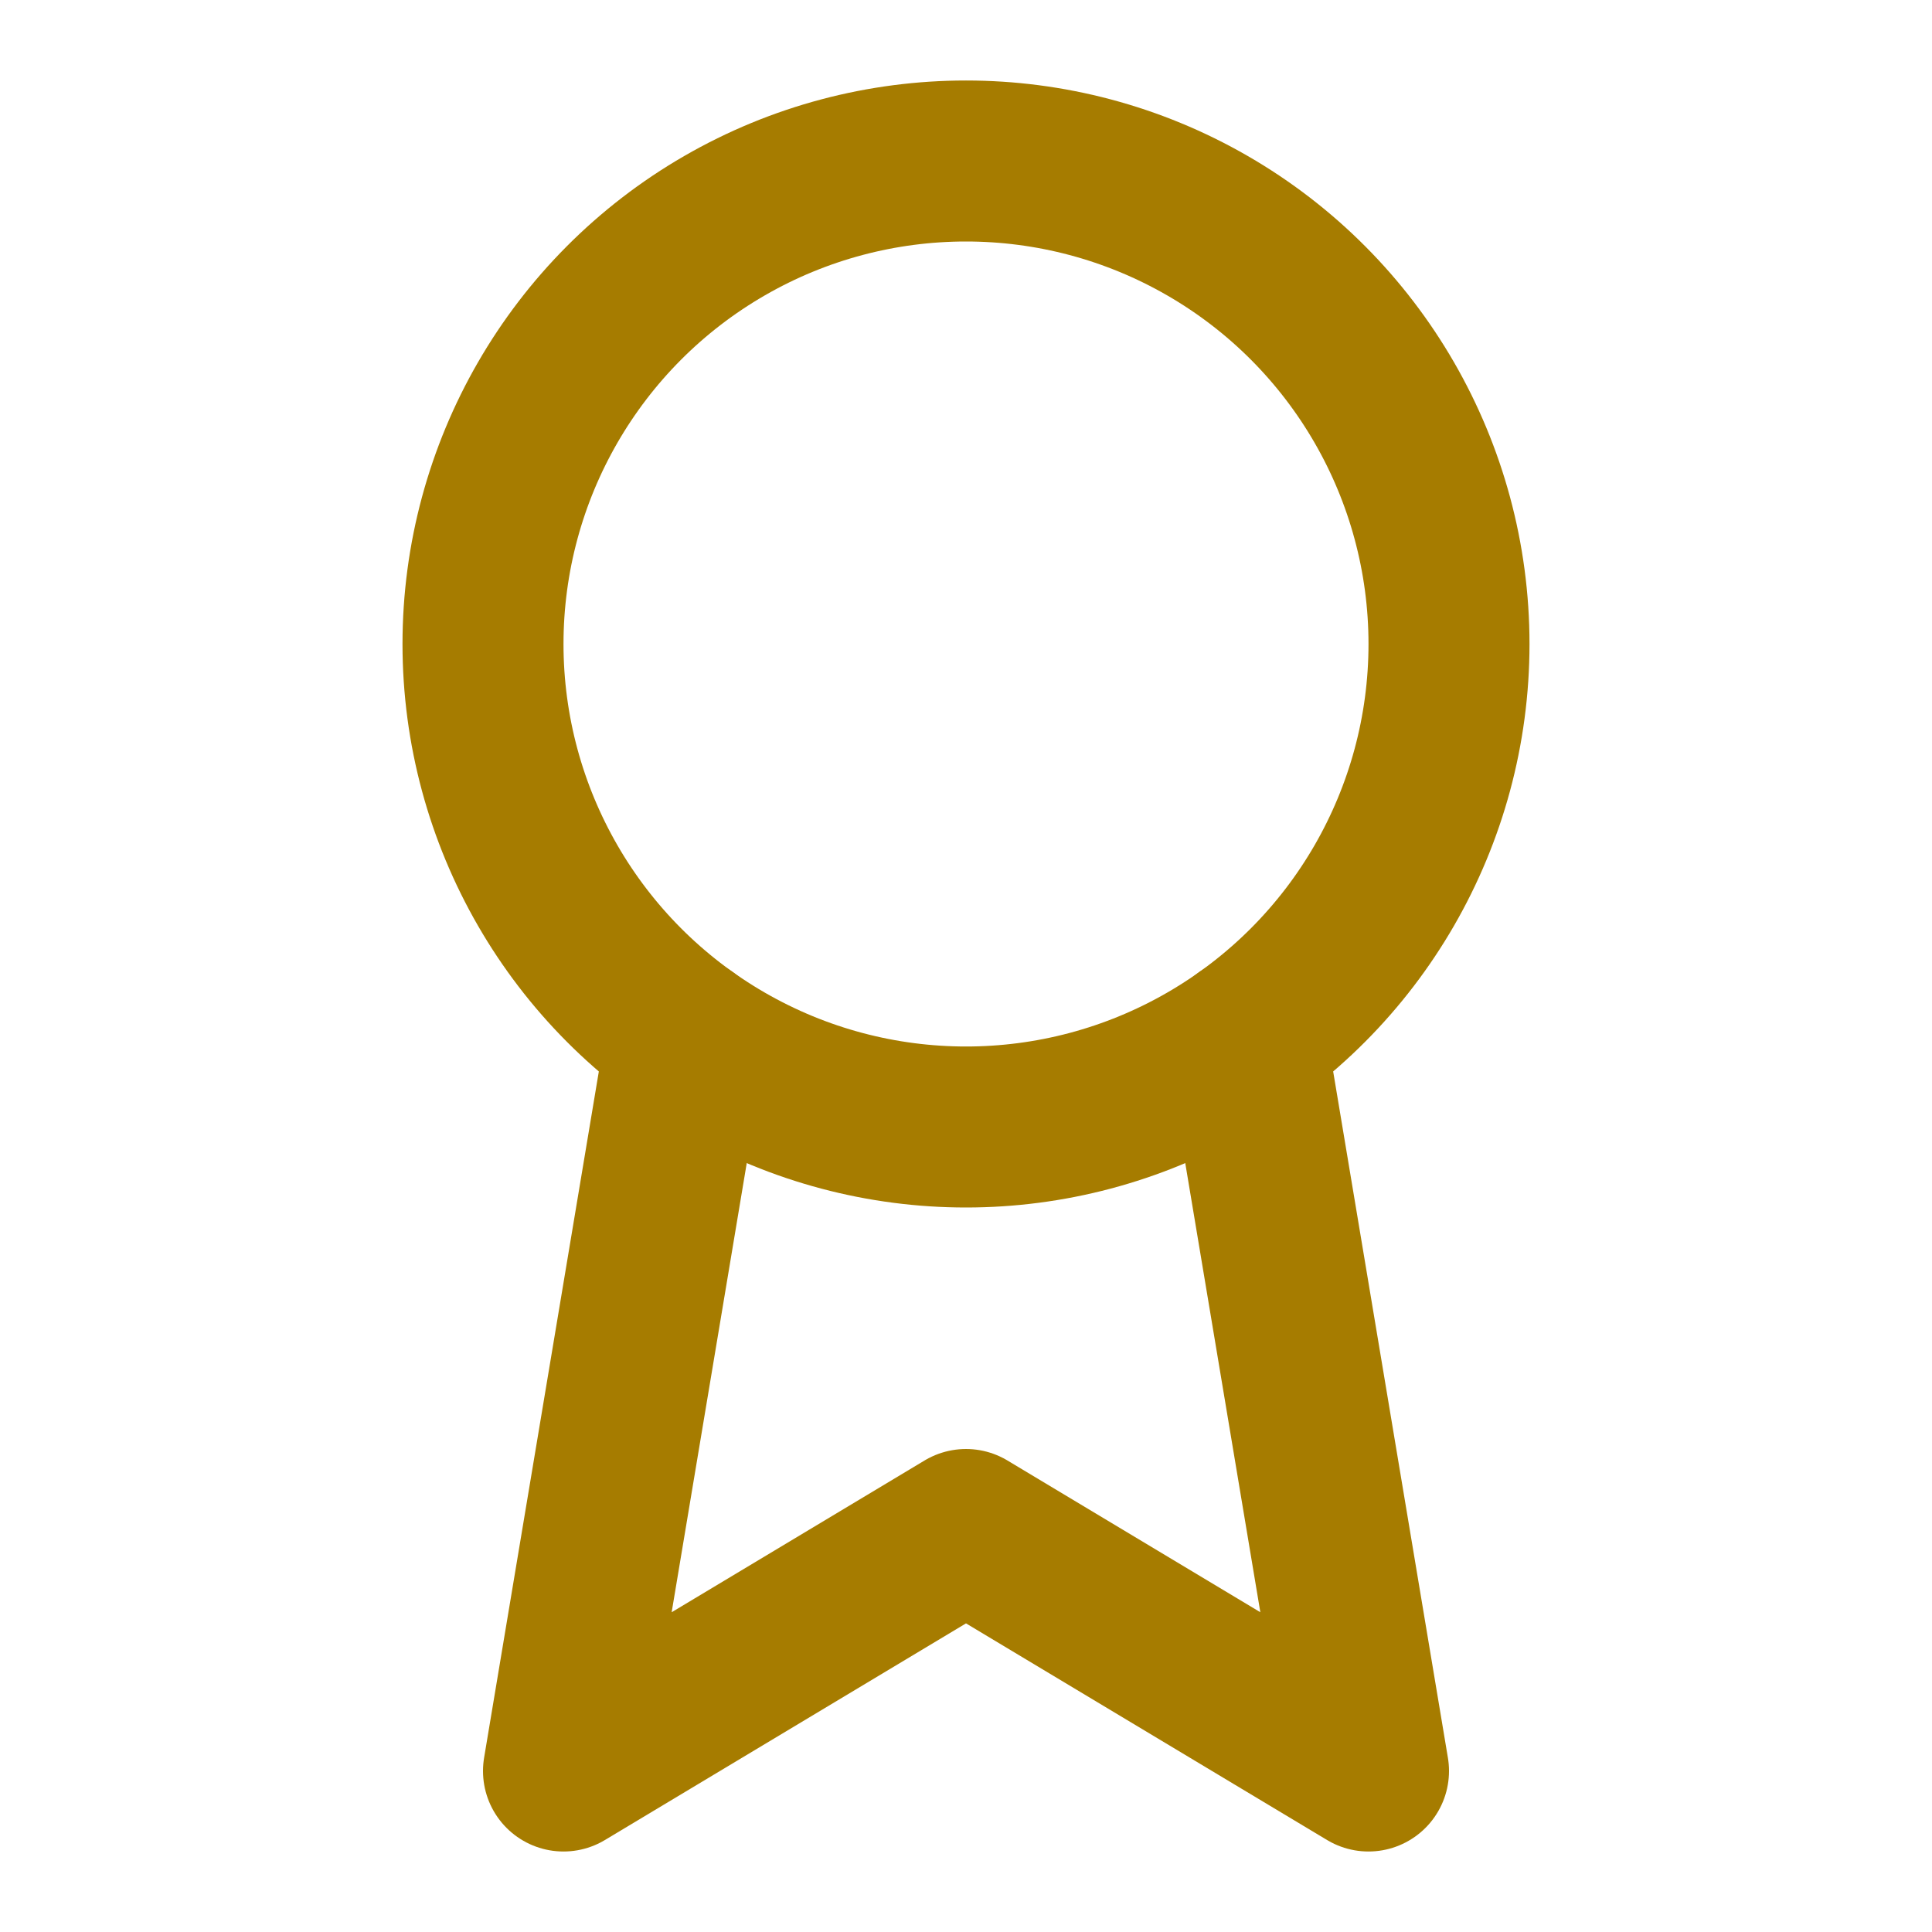
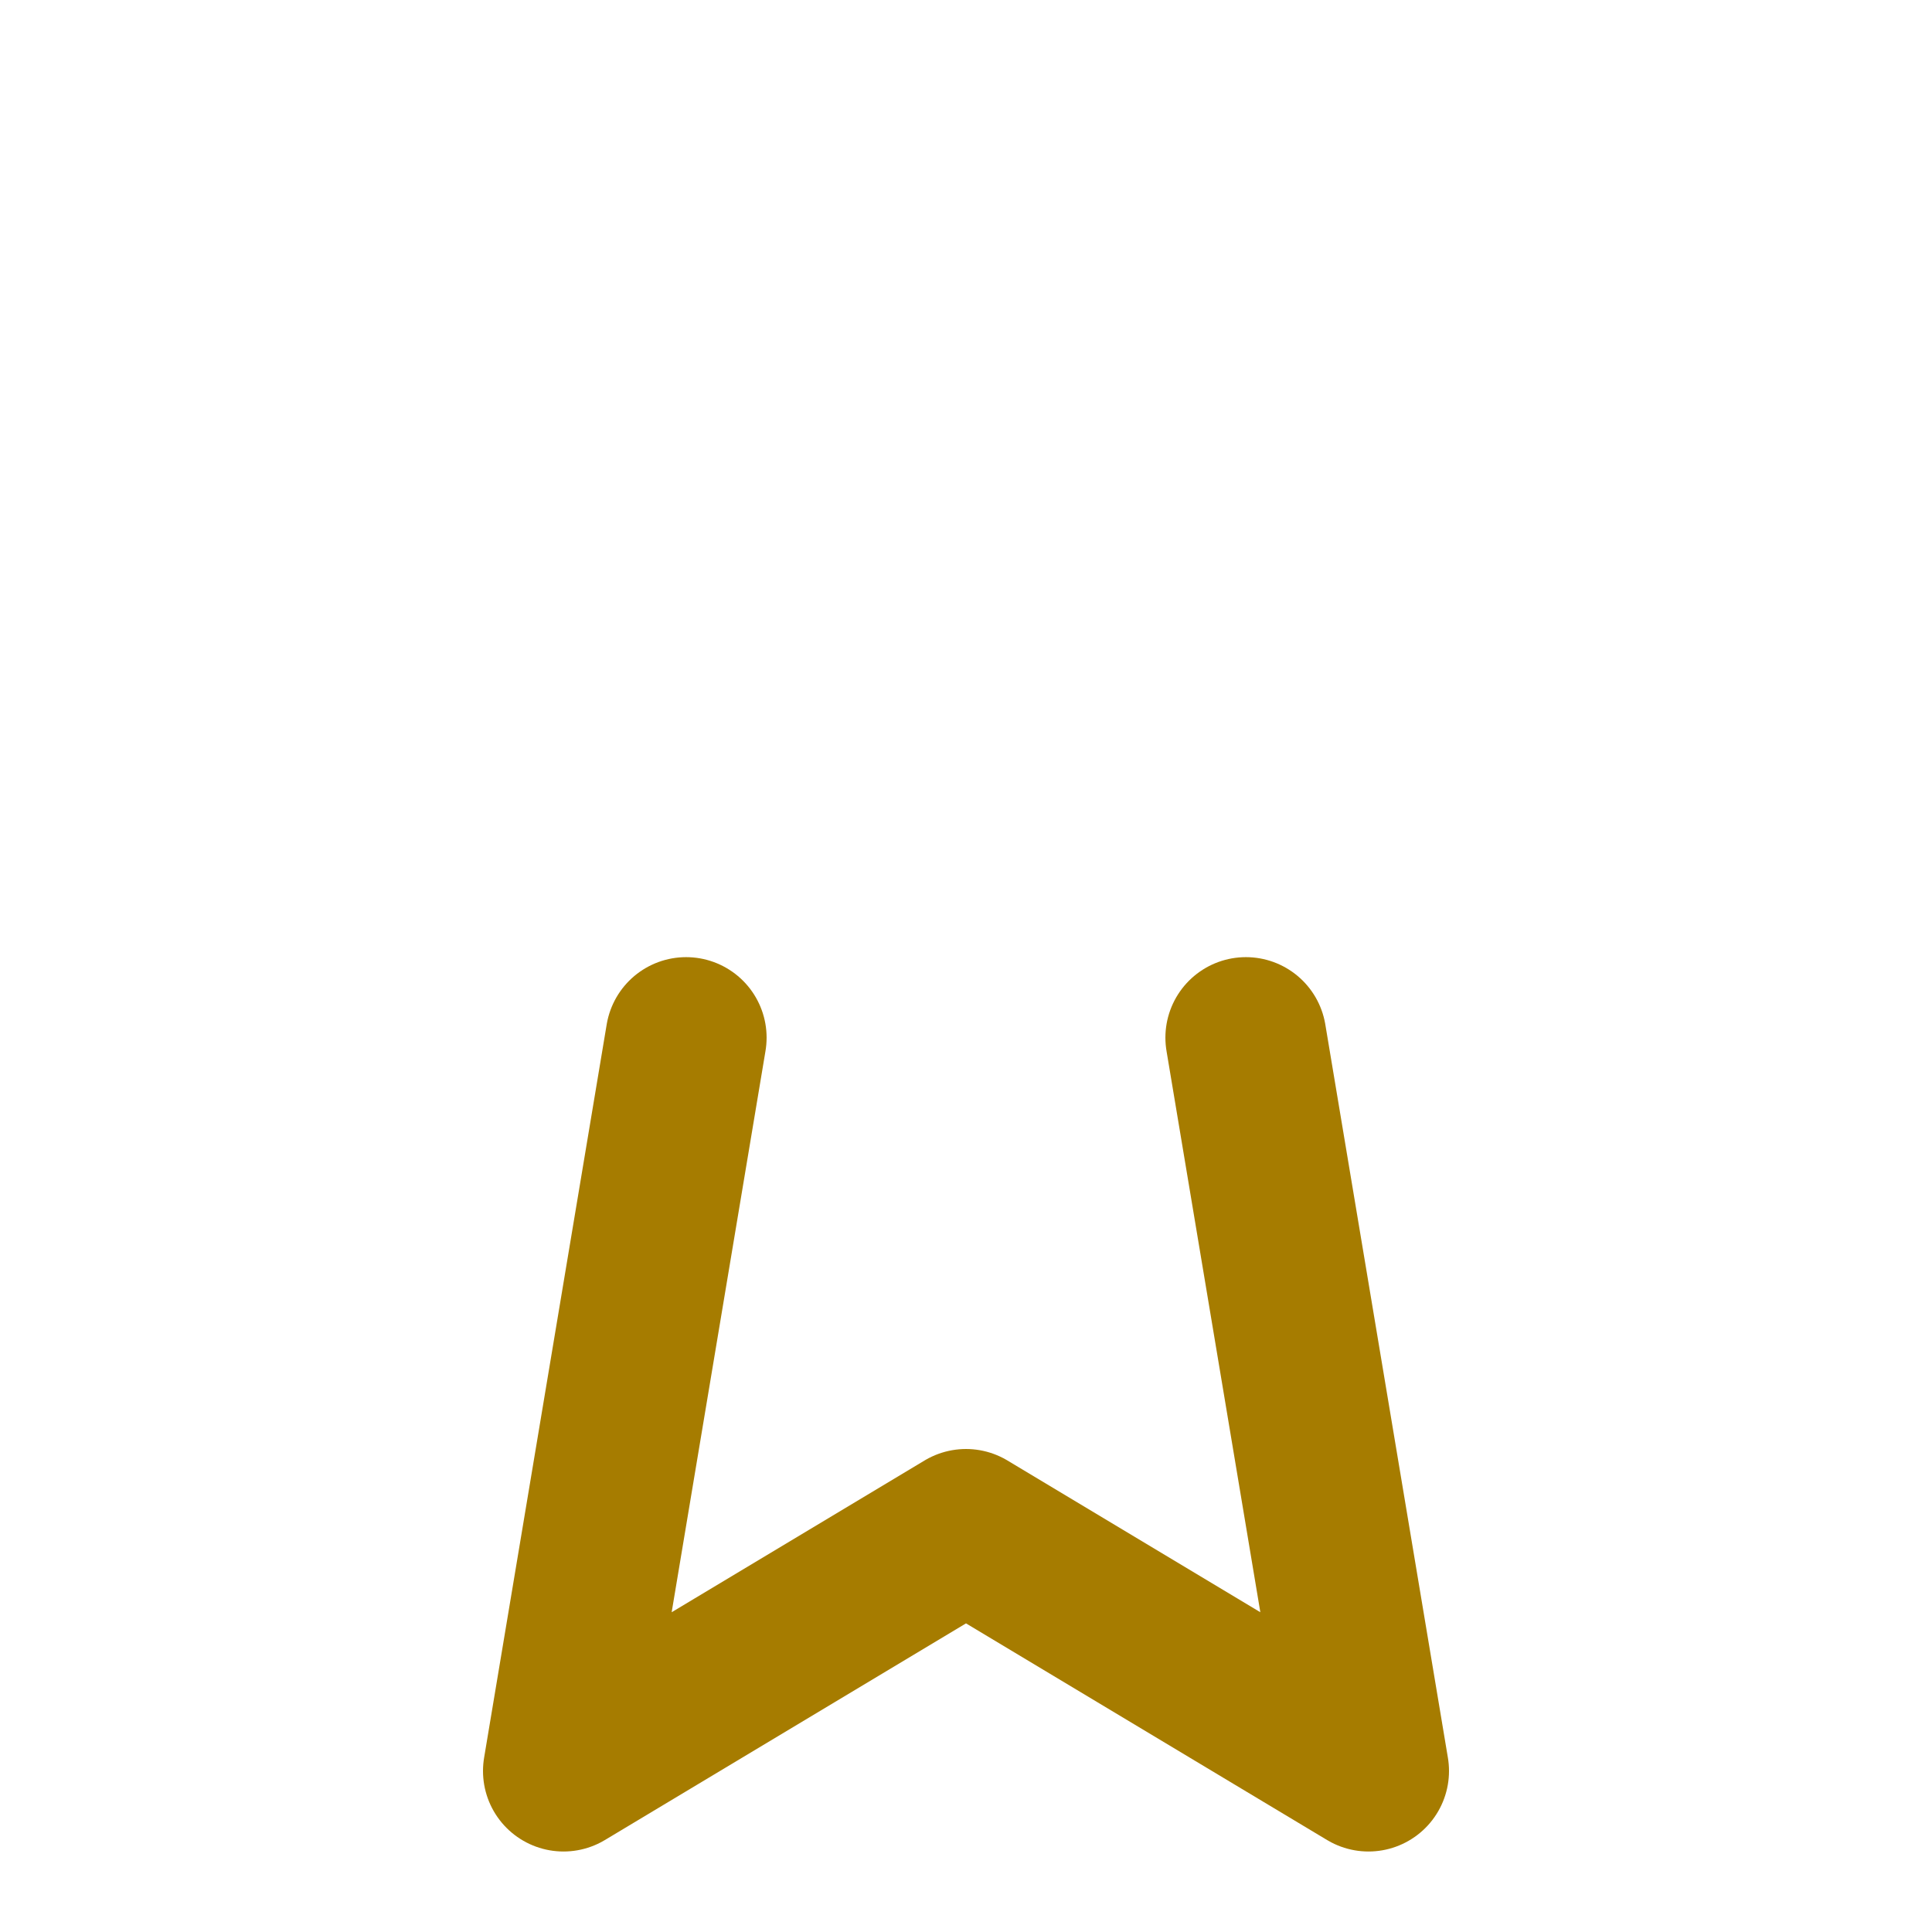
<svg xmlns="http://www.w3.org/2000/svg" width="32" height="32" viewBox="0 0 24 24" fill="none" stroke="#A67C00" stroke-width="2" stroke-linecap="round" stroke-linejoin="round" class="lucide lucide-award text-[#A67C00]">
-   <circle cx="12" cy="8" r="6" />
  <path d="M15.477 12.89 17 22l-5-3-5 3 1.523-9.11" />
</svg>